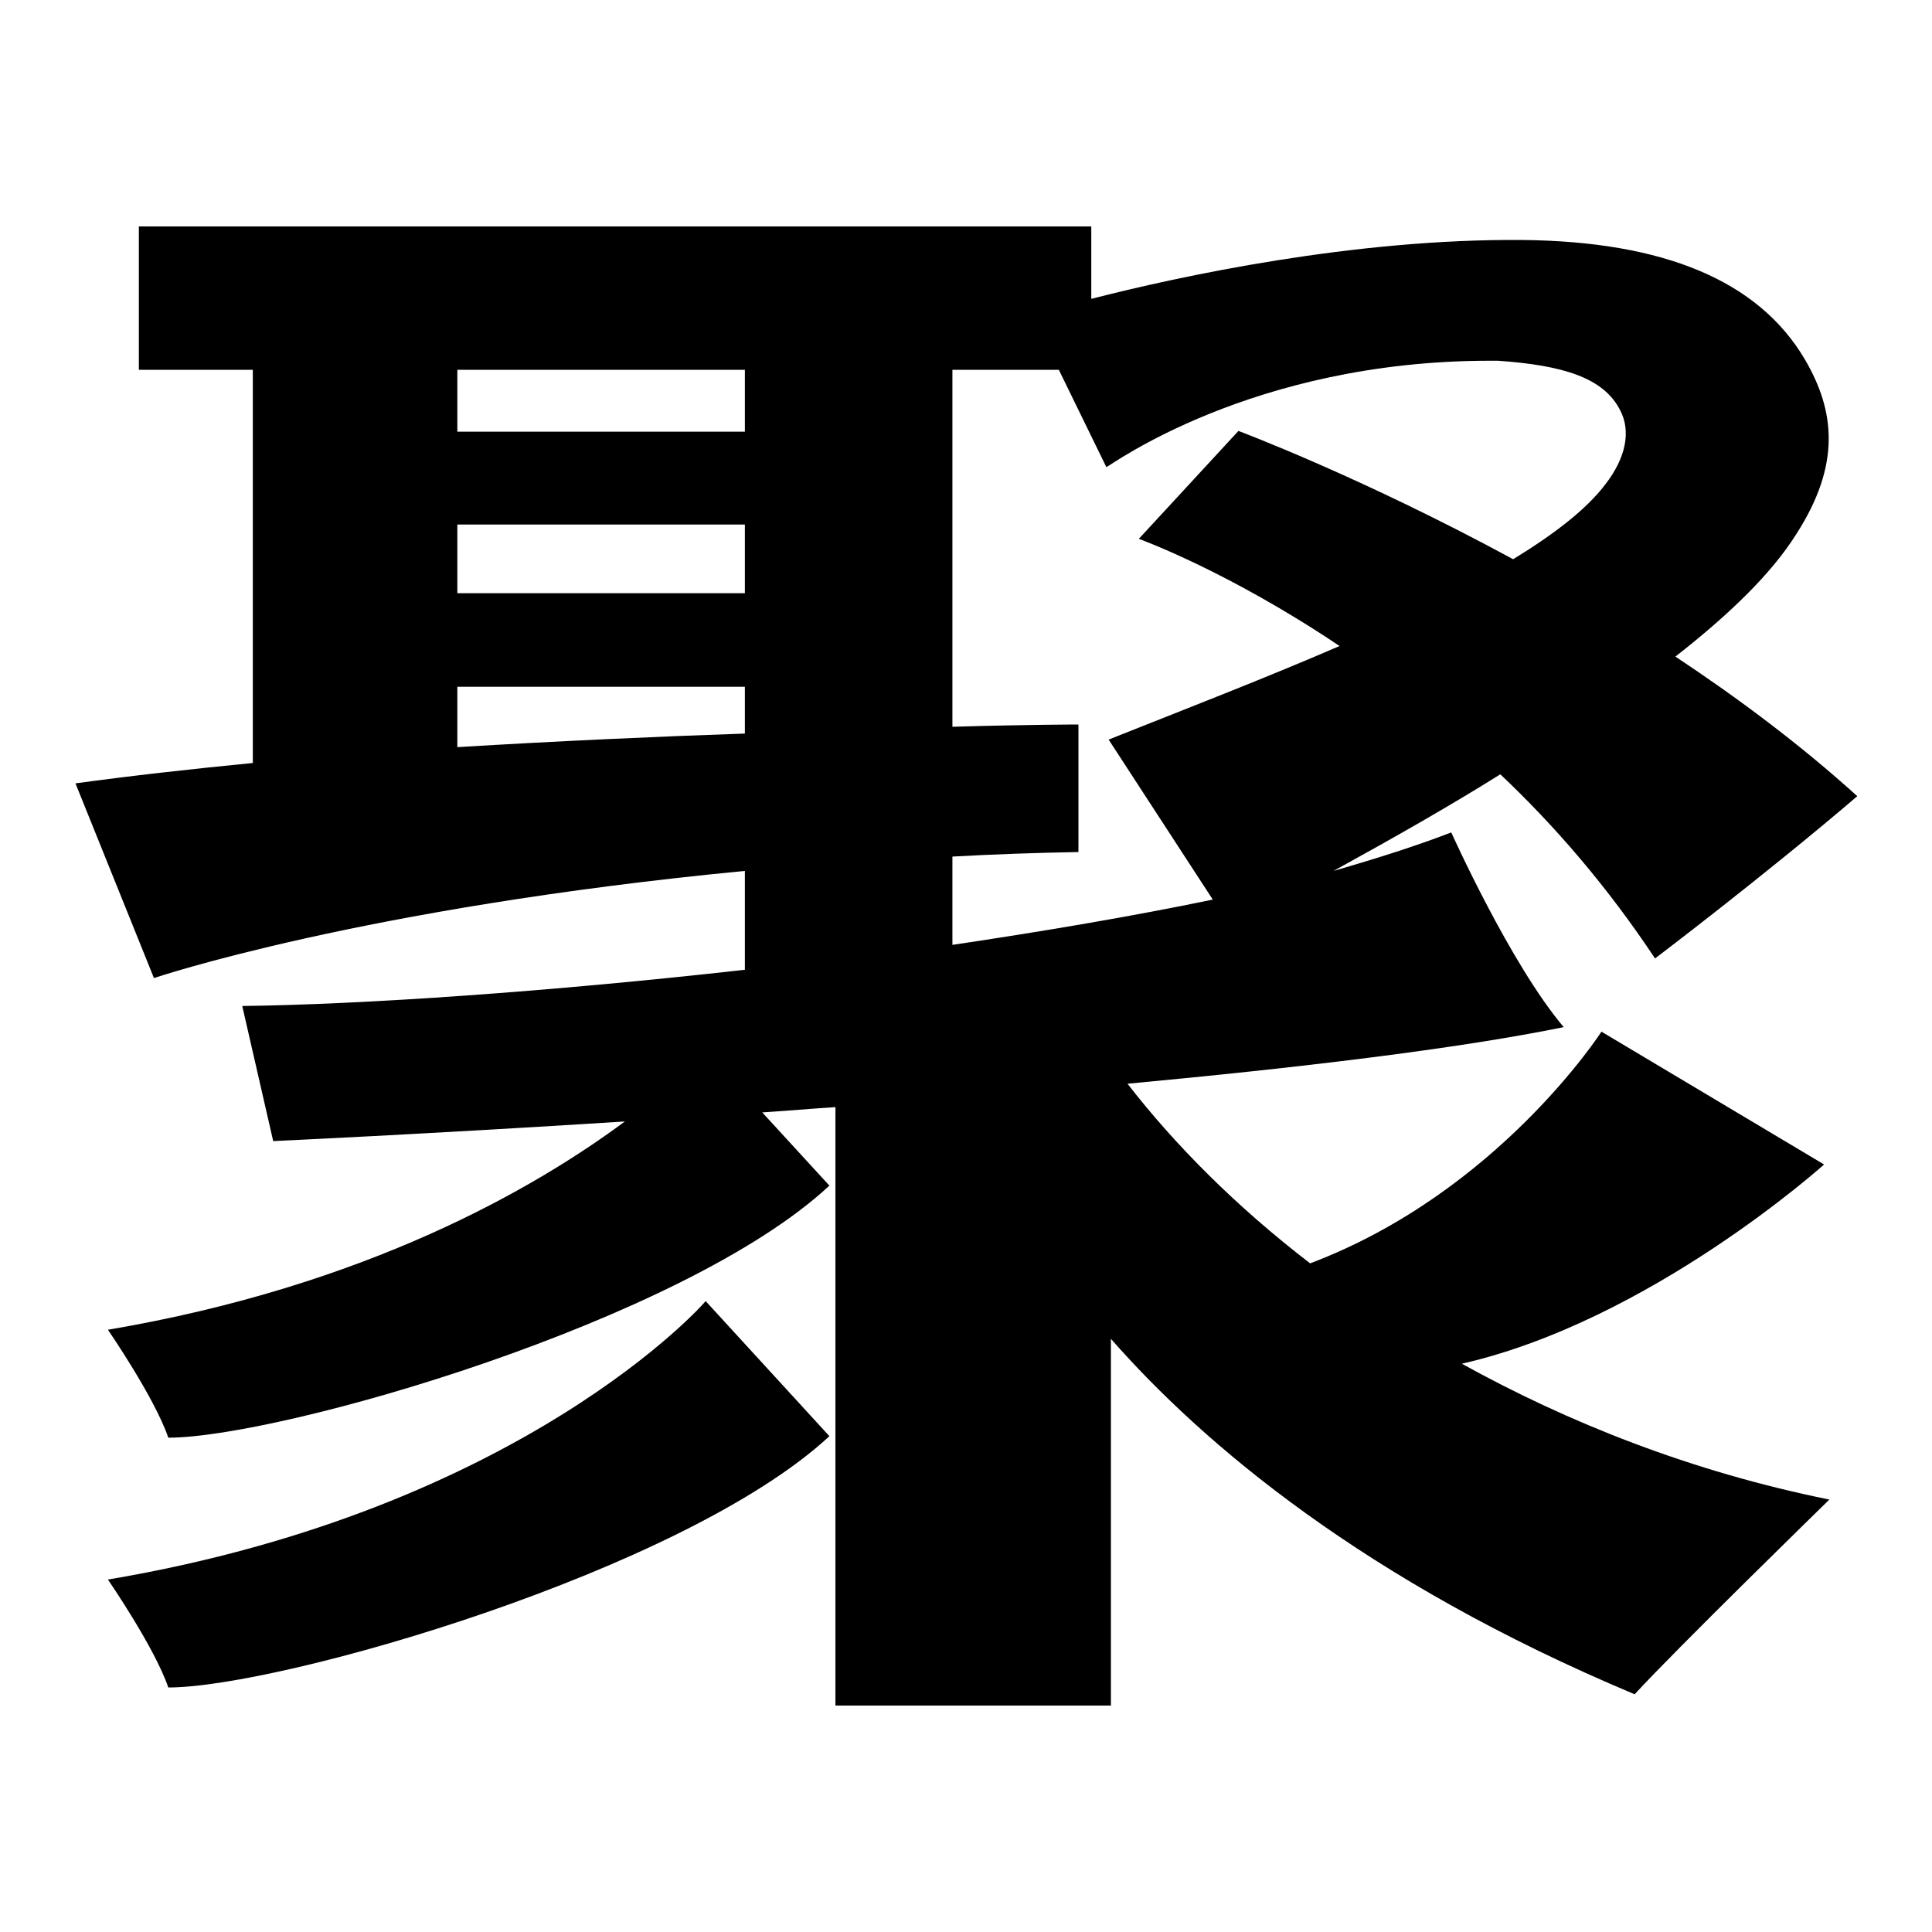
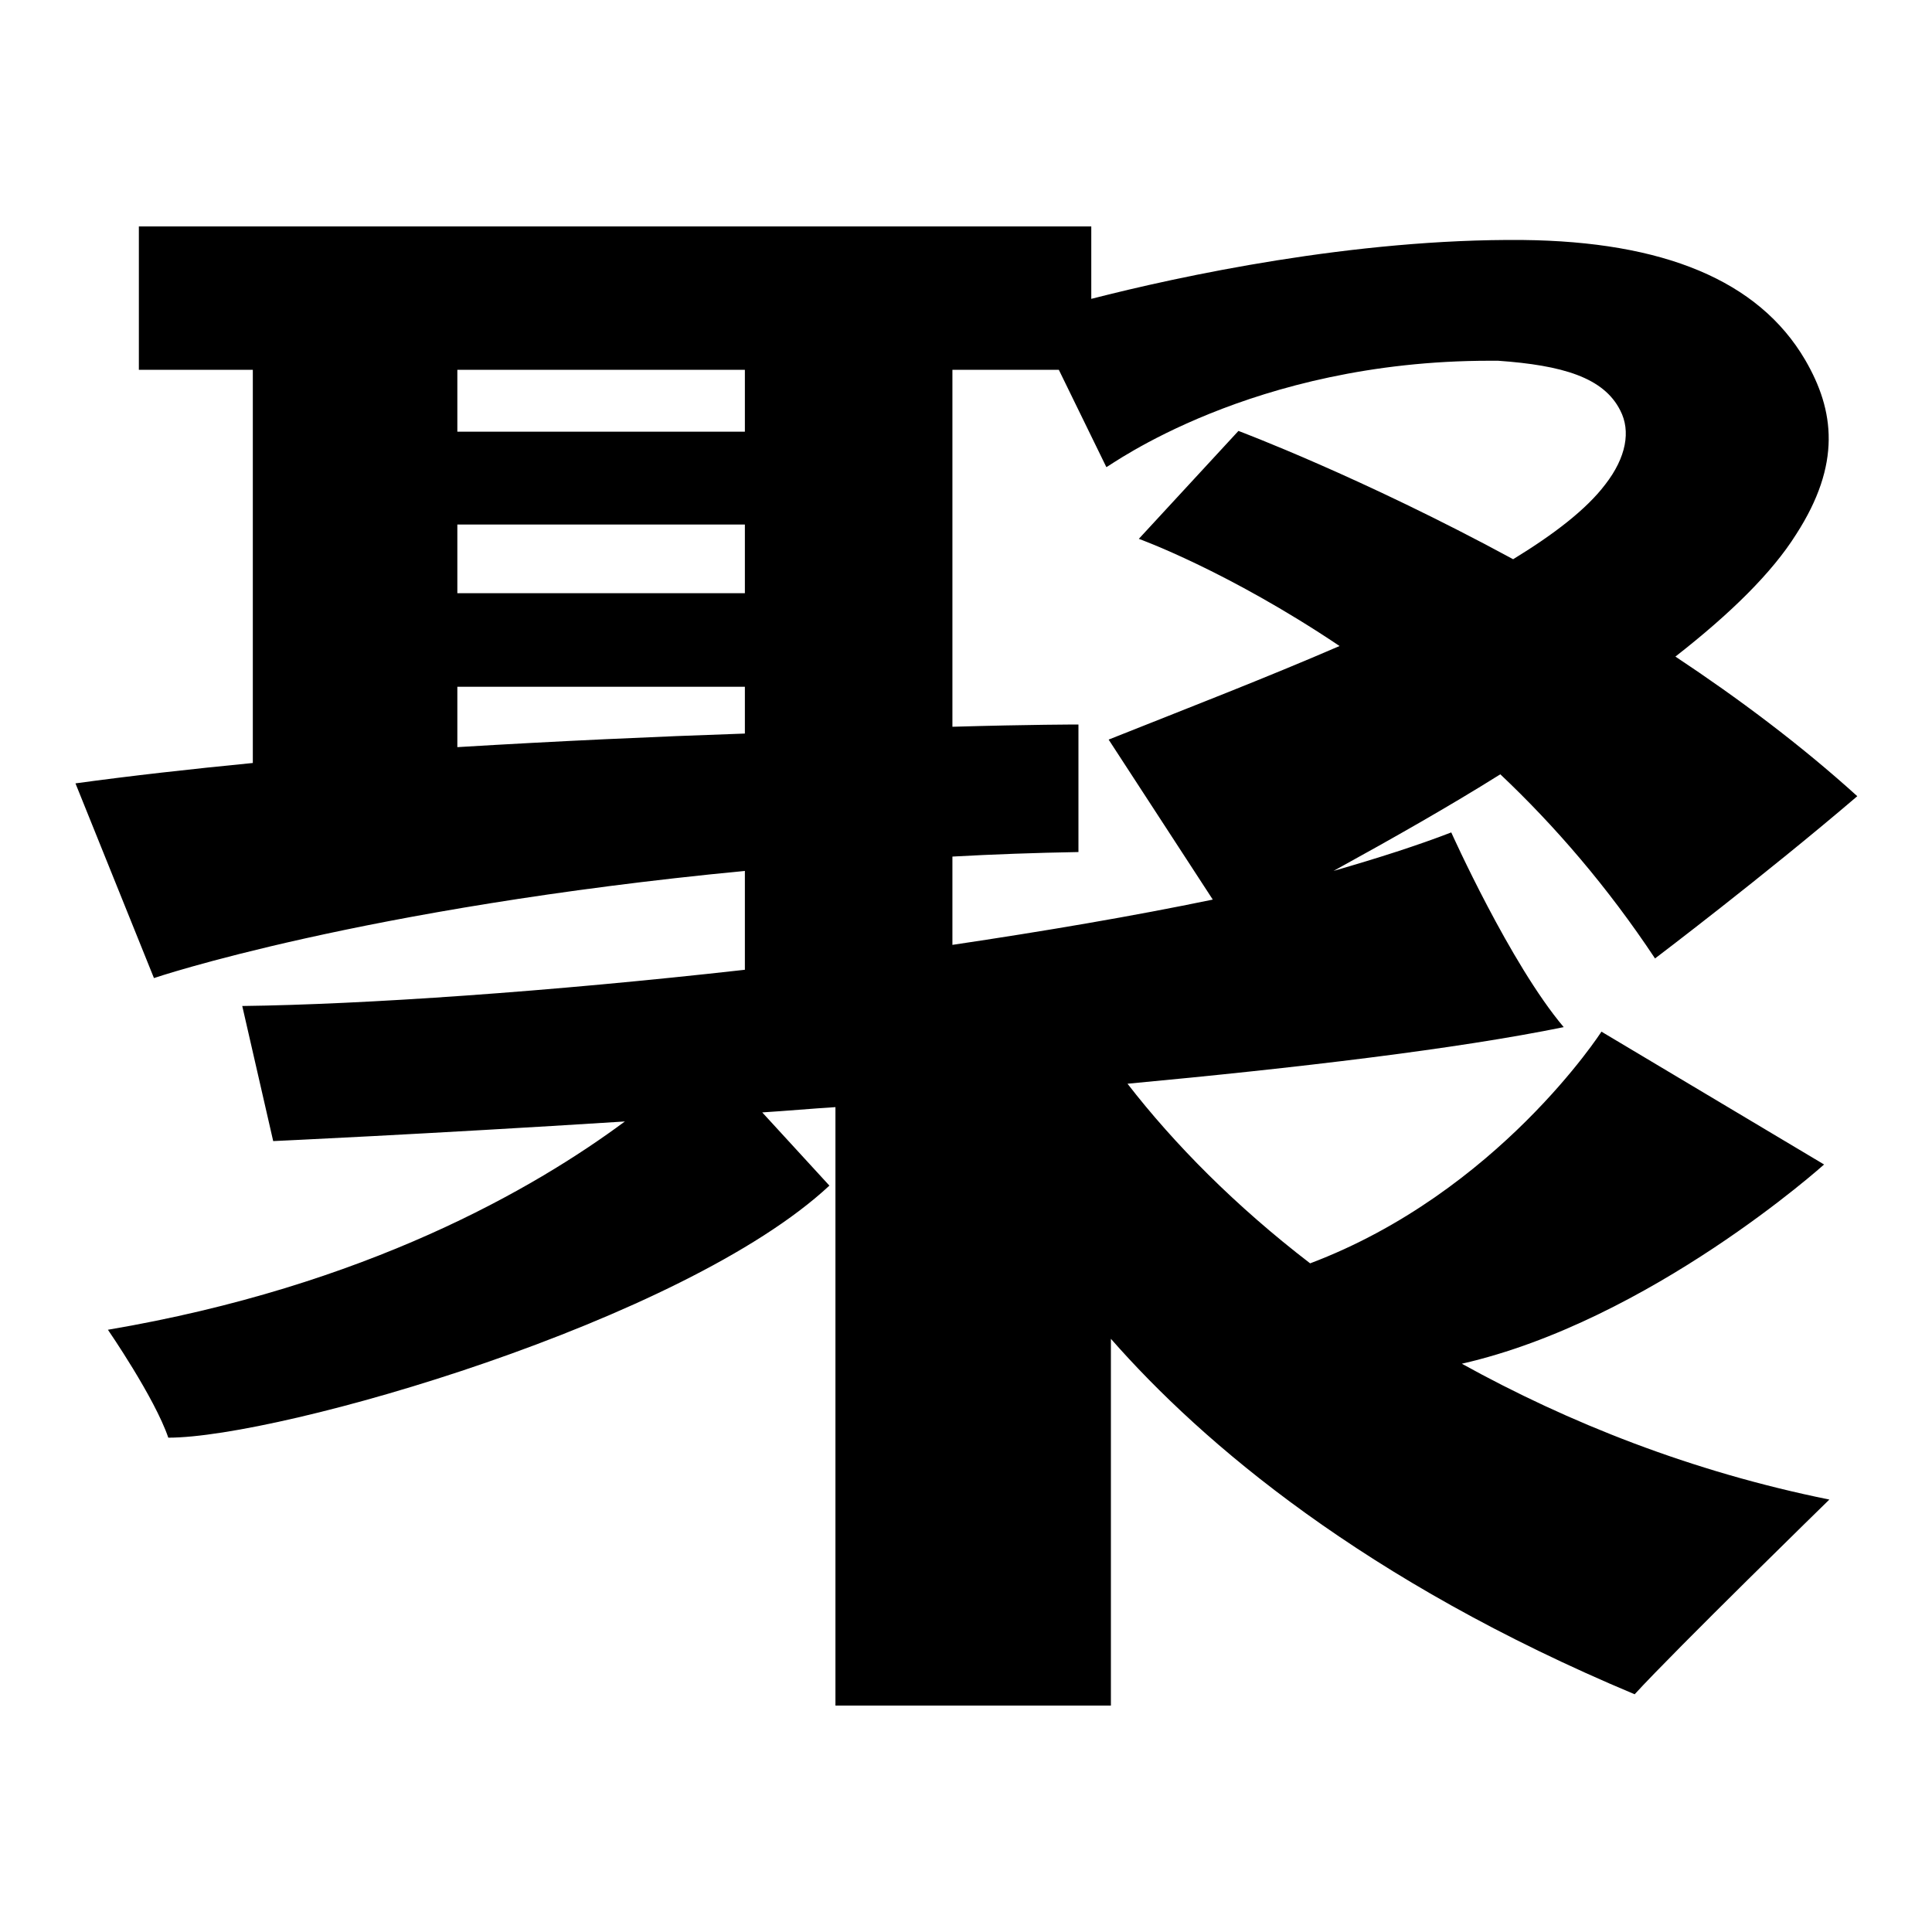
<svg xmlns="http://www.w3.org/2000/svg" version="1.1" x="0px" y="0px" viewBox="0 0 256 256" enable-background="new 0 0 256 256" xml:space="preserve">
  <g>
    <g>
      <path fill="#000000" d="M241.7,154.3l-29.5-17.6c0,0-13.7,21.3-38.6,30.7c-9.9-7.6-18-15.8-24.2-23.8c22.5-2.1,43.6-4.6,57.8-7.5c-7.1-8.4-14.9-25.8-14.9-25.8c-4.4,1.7-9.7,3.4-15.6,5.1c8-4.4,15.4-8.6,22.1-12.8c7.2,6.8,14.2,14.9,20.5,24.4c0,0,14.4-10.9,26.8-21.5c-7.5-6.8-15.8-13-24.1-18.5c7.3-5.7,12.8-11.1,16-16.2c6-9.3,5.1-16.4,1.2-23.1c-6.2-10.6-18.9-15.7-37.4-15.9c-22.4-0.2-45.5,4.8-57.2,7.8V30H18.4V49h15.1v52.1c-8.2,0.8-16.2,1.7-23.5,2.7l10.4,25.8c0,0,27.4-9.3,78.3-14.2v13.1c-25.8,2.9-50.5,4.6-66.6,4.8l4.1,17.9c0,0,19.8-0.9,46.6-2.6c-12,8.9-34.3,21.8-68.5,27.6c0,0,6.2,9,8,14.3c14.8,0,68.3-15.4,87.6-33.4l-8.9-9.7c3.2-0.2,6.5-0.5,9.7-0.7V226h36.5v-48.6c12.2,13.9,33.6,32.1,69.4,47.1c5.4-5.9,25.8-25.8,25.8-25.8c-18.3-3.7-34.6-10.2-48.7-18C218.7,175,241.7,154.3,241.7,154.3z M60.6,69.5h38.1v9.1H60.6V69.5z M98.7,49v8.2H60.6V49H98.7z M60.6,99V91h38.1v6.2C86.9,97.6,73.8,98.2,60.6,99z M126.2,113.5c5.4-0.3,11-0.5,16.7-0.6V96c0,0-6.4,0-16.7,0.3V49h14.1l6.3,12.9c0.4-0.1,19.2-14.1,50.8-14.1c0.4,0,0.7,0,1.1,0c8.5,0.6,14,2.2,16.2,6.6c1.4,2.7,0.8,6.2-2,9.8c-2.5,3.3-6.8,6.6-12.2,9.9c-20.1-10.9-36.4-17-36.4-17l-13.2,14.3c0,0,11.7,4.2,26.6,14.2c-9.7,4.2-20.3,8.3-30.6,12.4l13.8,21.2c-10.6,2.2-22.4,4.2-34.5,6V113.5L126.2,113.5z" />
-       <path fill="#000000" d="M14.3,209.3c0,0,6.2,9,8,14.3c14.8,0,68.3-15.4,87.6-33.3l-16.4-17.9C93.6,172.4,69.4,200,14.3,209.3z" />
    </g>
  </g>
</svg>